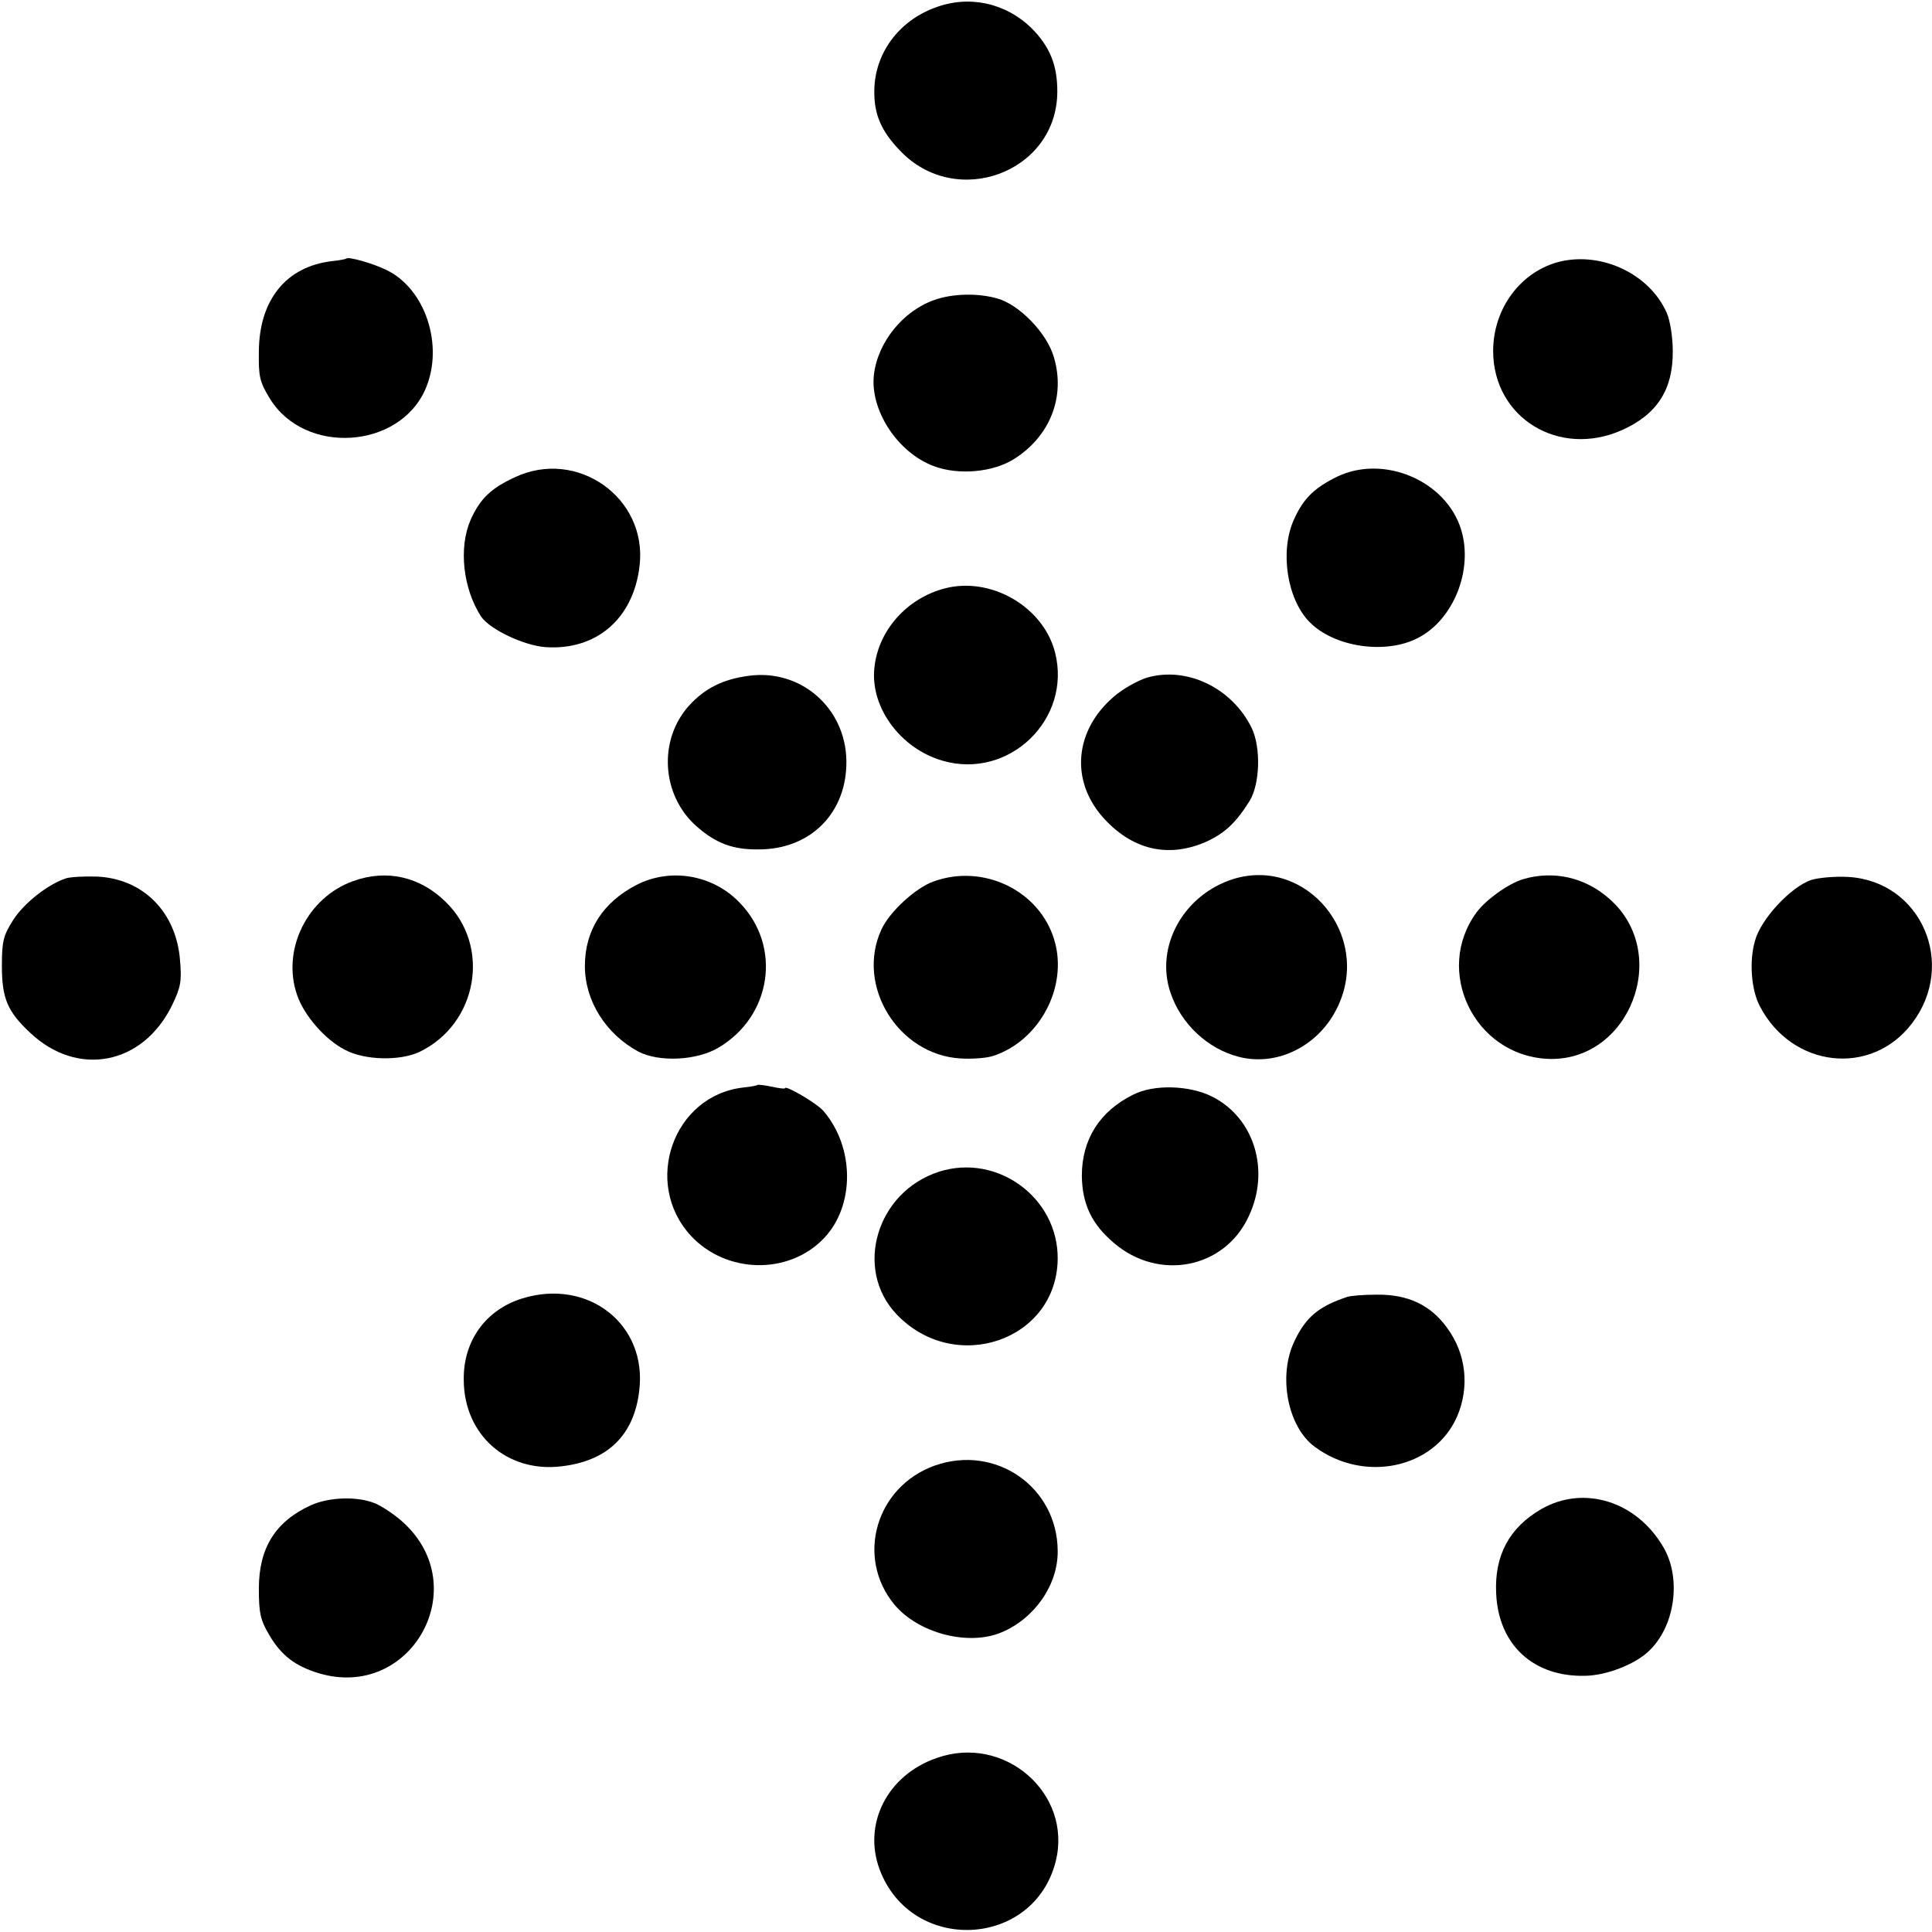
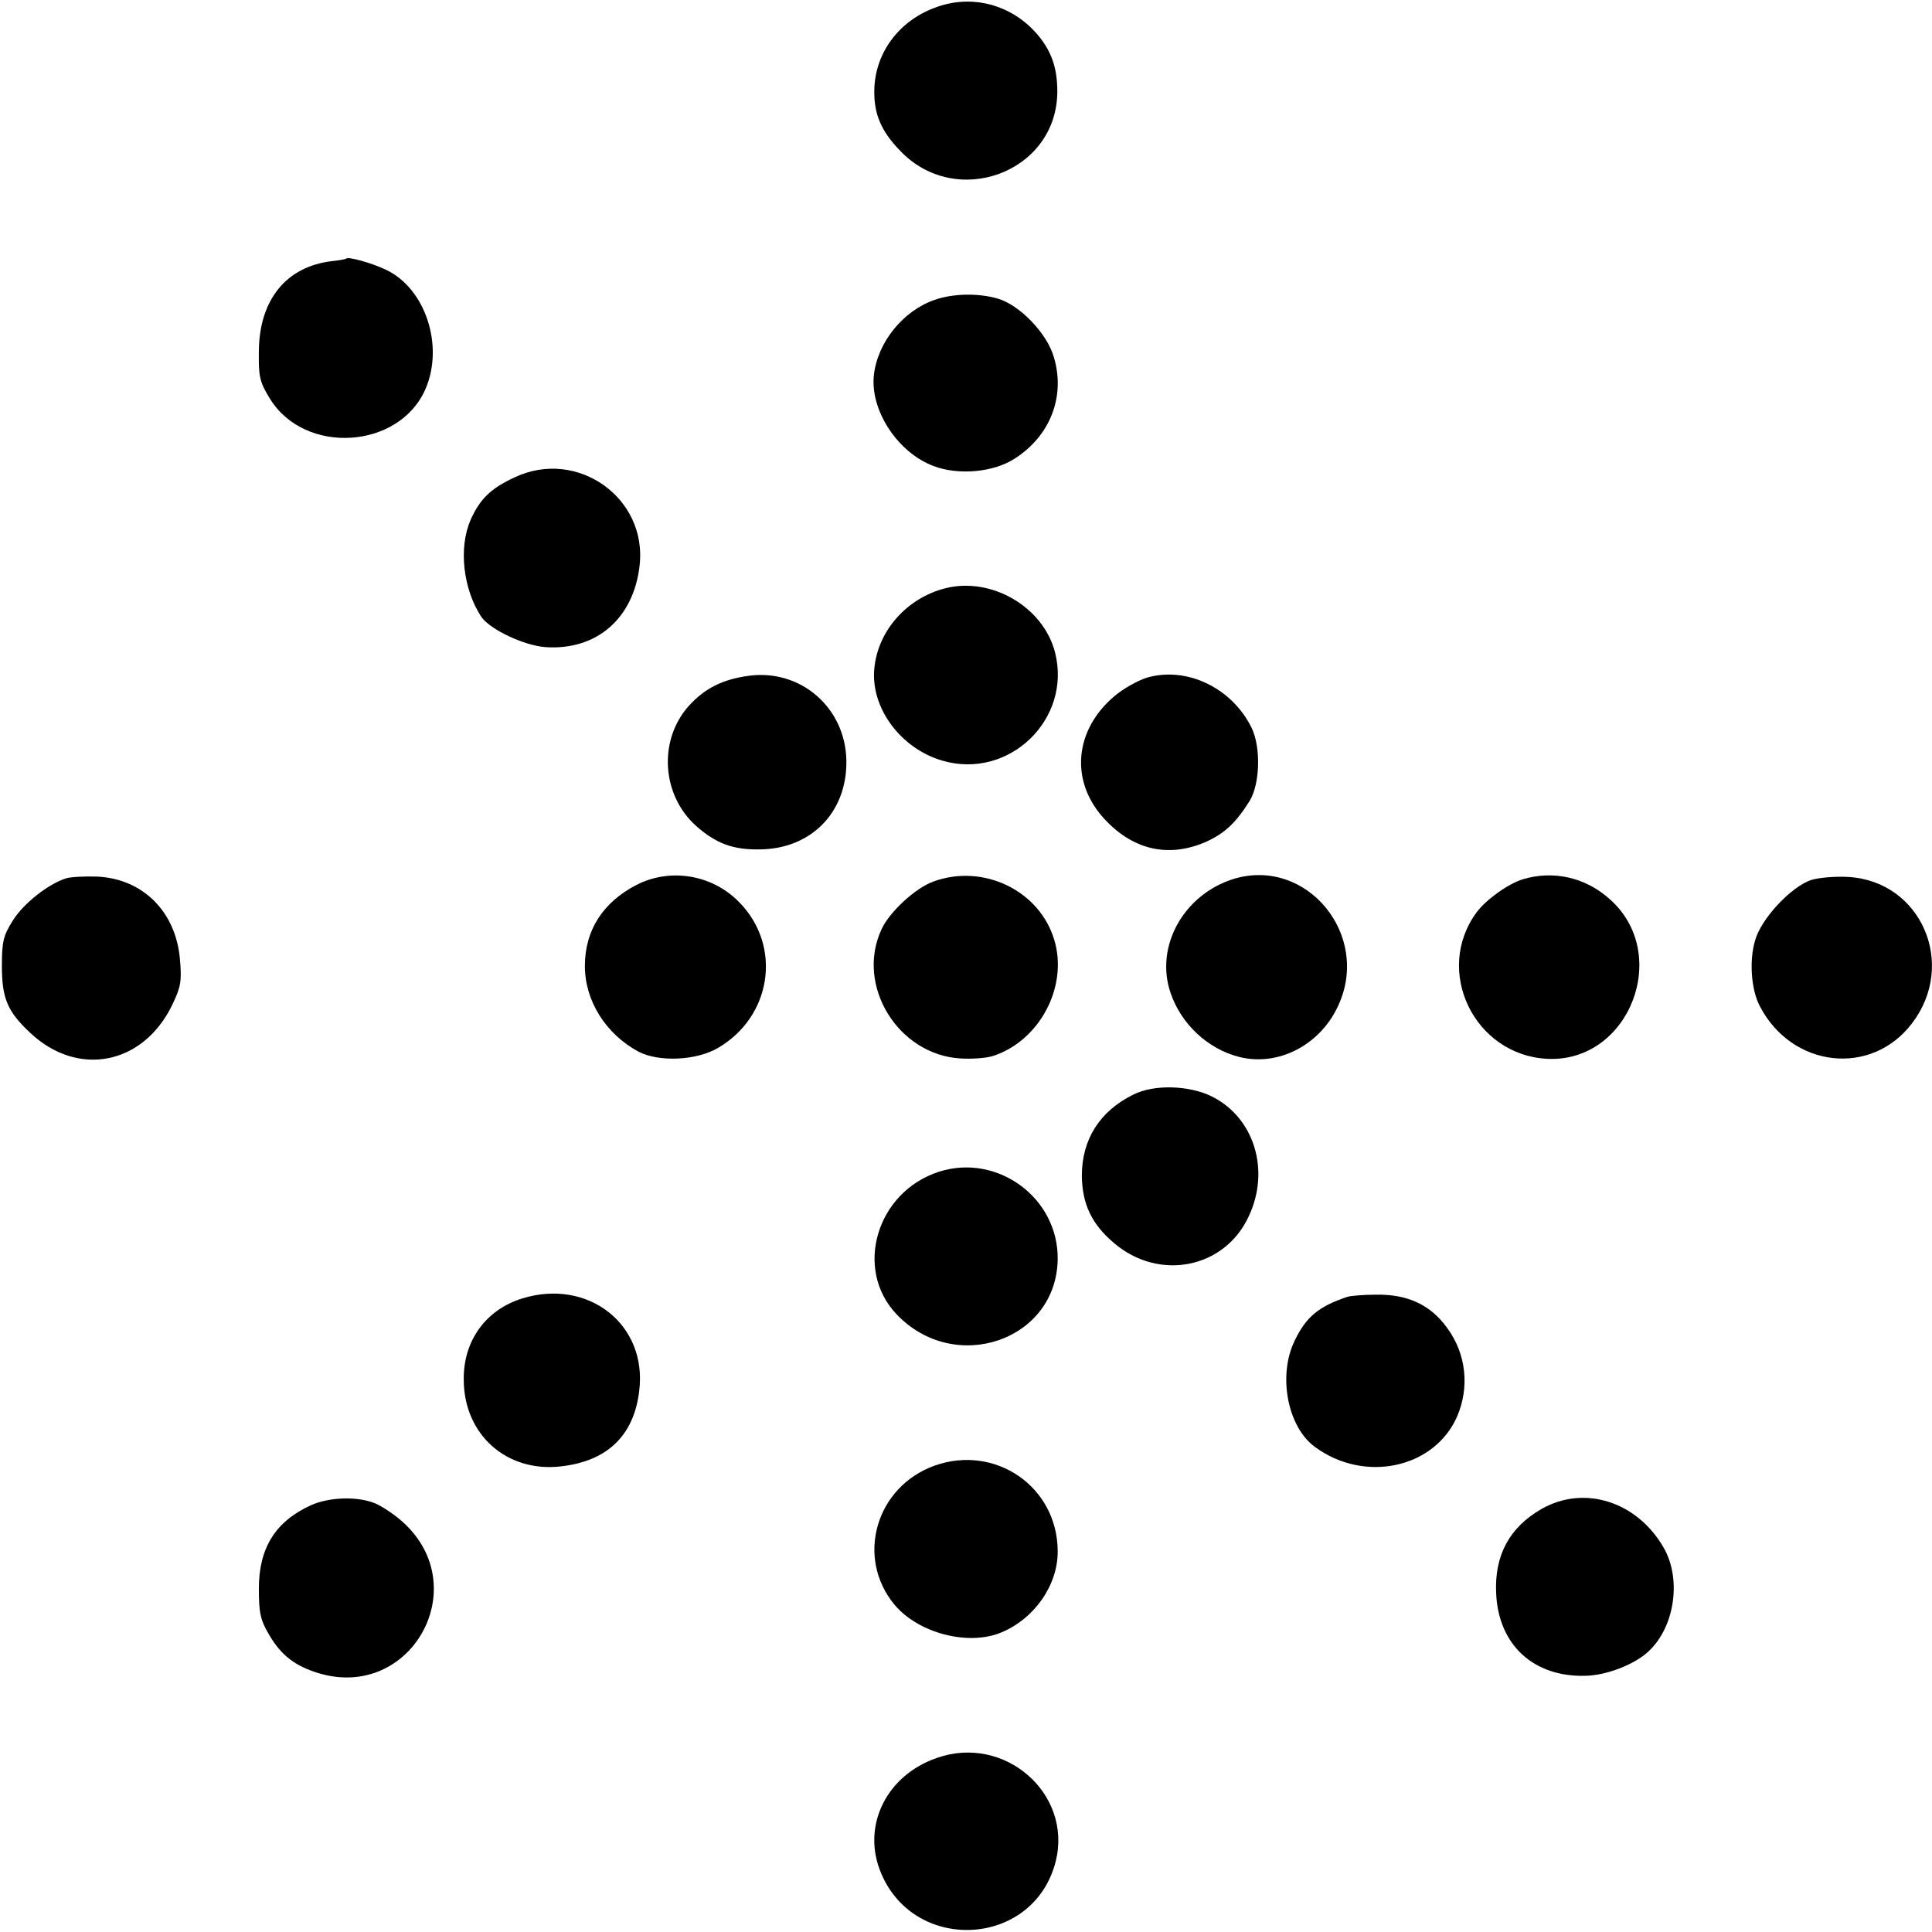
<svg xmlns="http://www.w3.org/2000/svg" version="1.0" width="512pt" height="512pt" viewBox="0 0 512 512" preserveAspectRatio="xMidYMid meet">
  <g transform="translate(0,512) scale(0.1,-0.1)" fill="#000000" stroke="none">
    <path d="M2476 5099 c-96 -36 -158 -122 -159 -219 -1 -62 18 -107 67 -158 149 -159 418 -59 418 156 0 70 -20 119 -69 168 -69 67 -167 88 -257 53z" />
    <path d="M918 4435 c-2 -2 -19 -5 -38 -7 -121 -14 -193 -102 -194 -239 -1 -67 2 -81 29 -125 92 -151 344 -135 413 26 49 115 -1 266 -105 315 -37 18 -99 35 -105 30z" />
-     <path d="M4135 4427 c-104 -25 -178 -124 -178 -237 0 -177 174 -284 341 -210 94 42 136 108 135 210 0 36 -7 81 -16 101 -45 102 -170 162 -282 136z" />
    <path d="M2476 4325 c-83 -29 -150 -112 -160 -198 -11 -93 62 -206 158 -242 65 -25 158 -17 214 19 95 60 136 165 105 269 -18 64 -92 140 -150 156 -52 15 -120 13 -167 -4z" />
    <path d="M1364 3855 c-63 -29 -92 -57 -117 -113 -32 -74 -20 -182 28 -256 23 -34 114 -77 171 -81 135 -9 233 76 249 216 21 180 -166 312 -331 234z" />
-     <path d="M3544 3857 c-61 -30 -90 -58 -115 -114 -38 -84 -18 -212 42 -272 65 -66 201 -86 286 -42 95 48 148 181 115 288 -40 129 -204 199 -328 140z" />
    <path d="M2505 3561 c-102 -26 -179 -113 -188 -213 -10 -104 70 -212 181 -244 176 -51 343 110 298 287 -31 121 -169 201 -291 170z" />
    <path d="M1984 3329 c-68 -9 -116 -33 -158 -79 -82 -91 -73 -237 19 -319 52 -46 97 -63 166 -62 138 0 234 98 232 235 -2 140 -121 244 -259 225z" />
    <path d="M3039 3324 c-25 -8 -64 -30 -87 -50 -104 -89 -116 -221 -30 -319 77 -87 173 -110 274 -66 50 23 79 50 116 109 27 45 30 141 5 193 -52 106 -172 164 -278 133z" />
    <path d="M174 2792 c-48 -16 -111 -66 -139 -110 -26 -41 -30 -56 -30 -122 0 -86 15 -121 75 -177 126 -119 299 -85 376 73 23 48 26 63 21 120 -10 127 -98 216 -221 221 -33 1 -71 -1 -82 -5z" />
-     <path d="M936 2785 c-121 -43 -190 -181 -149 -301 18 -54 74 -119 127 -146 52 -28 145 -30 197 -6 155 74 191 281 70 398 -68 67 -157 87 -245 55z" />
    <path d="M1687 2775 c-89 -46 -137 -120 -137 -215 0 -92 55 -180 142 -227 54 -28 153 -24 211 10 142 83 170 269 57 385 -71 74 -183 93 -273 47z" />
    <path d="M2474 2784 c-48 -17 -117 -81 -138 -127 -69 -149 44 -332 209 -342 31 -2 71 1 88 7 123 41 198 184 161 307 -39 131 -188 203 -320 155z" />
    <path d="M3270 2791 c-133 -41 -210 -179 -168 -302 28 -83 99 -149 182 -170 103 -26 214 31 262 135 88 188 -83 395 -276 337z" />
    <path d="M4036 2790 c-39 -12 -98 -54 -123 -88 -114 -155 -6 -378 187 -388 218 -11 331 279 165 424 -64 57 -148 76 -229 52z" />
    <path d="M4800 2788 c-54 -18 -134 -104 -149 -161 -16 -54 -10 -131 13 -174 85 -163 295 -187 403 -45 120 157 24 377 -169 388 -35 2 -79 -2 -98 -8z" />
-     <path d="M2008 2245 c-2 -2 -19 -5 -38 -7 -186 -21 -268 -253 -139 -393 94 -101 259 -104 352 -7 83 86 82 242 -1 338 -17 20 -102 70 -102 60 0 -2 -16 0 -34 4 -19 4 -36 6 -38 5z" />
    <path d="M3003 2219 c-89 -44 -136 -119 -136 -215 1 -75 26 -128 85 -178 119 -102 293 -68 357 70 58 122 15 262 -97 318 -60 30 -154 33 -209 5z" />
    <path d="M2489 2015 c-166 -53 -227 -258 -113 -378 154 -162 424 -70 427 146 2 162 -159 281 -314 232z" />
    <path d="M1384 1679 c-97 -30 -157 -113 -155 -217 1 -145 115 -245 258 -228 123 14 193 82 207 200 22 176 -135 299 -310 245z" />
    <path d="M3570 1683 c-75 -25 -109 -53 -139 -116 -45 -92 -19 -228 53 -281 131 -97 316 -58 377 79 34 78 25 167 -26 236 -44 61 -104 89 -187 88 -35 0 -70 -3 -78 -6z" />
    <path d="M2477 1236 c-156 -56 -210 -243 -107 -368 63 -76 196 -111 284 -74 88 37 150 126 149 216 -1 170 -165 283 -326 226z" />
    <path d="M824 1131 c-94 -43 -138 -113 -138 -221 0 -64 4 -83 27 -122 32 -55 69 -83 131 -102 245 -74 414 228 224 400 -22 20 -55 42 -74 50 -46 19 -121 17 -170 -5z" />
    <path d="M4085 1121 c-85 -49 -125 -123 -120 -224 6 -136 99 -222 237 -218 55 1 130 30 166 64 71 65 89 194 40 277 -71 122 -211 165 -323 101z" />
    <path d="M2482 461 c-130 -45 -196 -174 -151 -295 84 -225 409 -210 467 22 44 180 -137 337 -316 273z" />
  </g>
</svg>